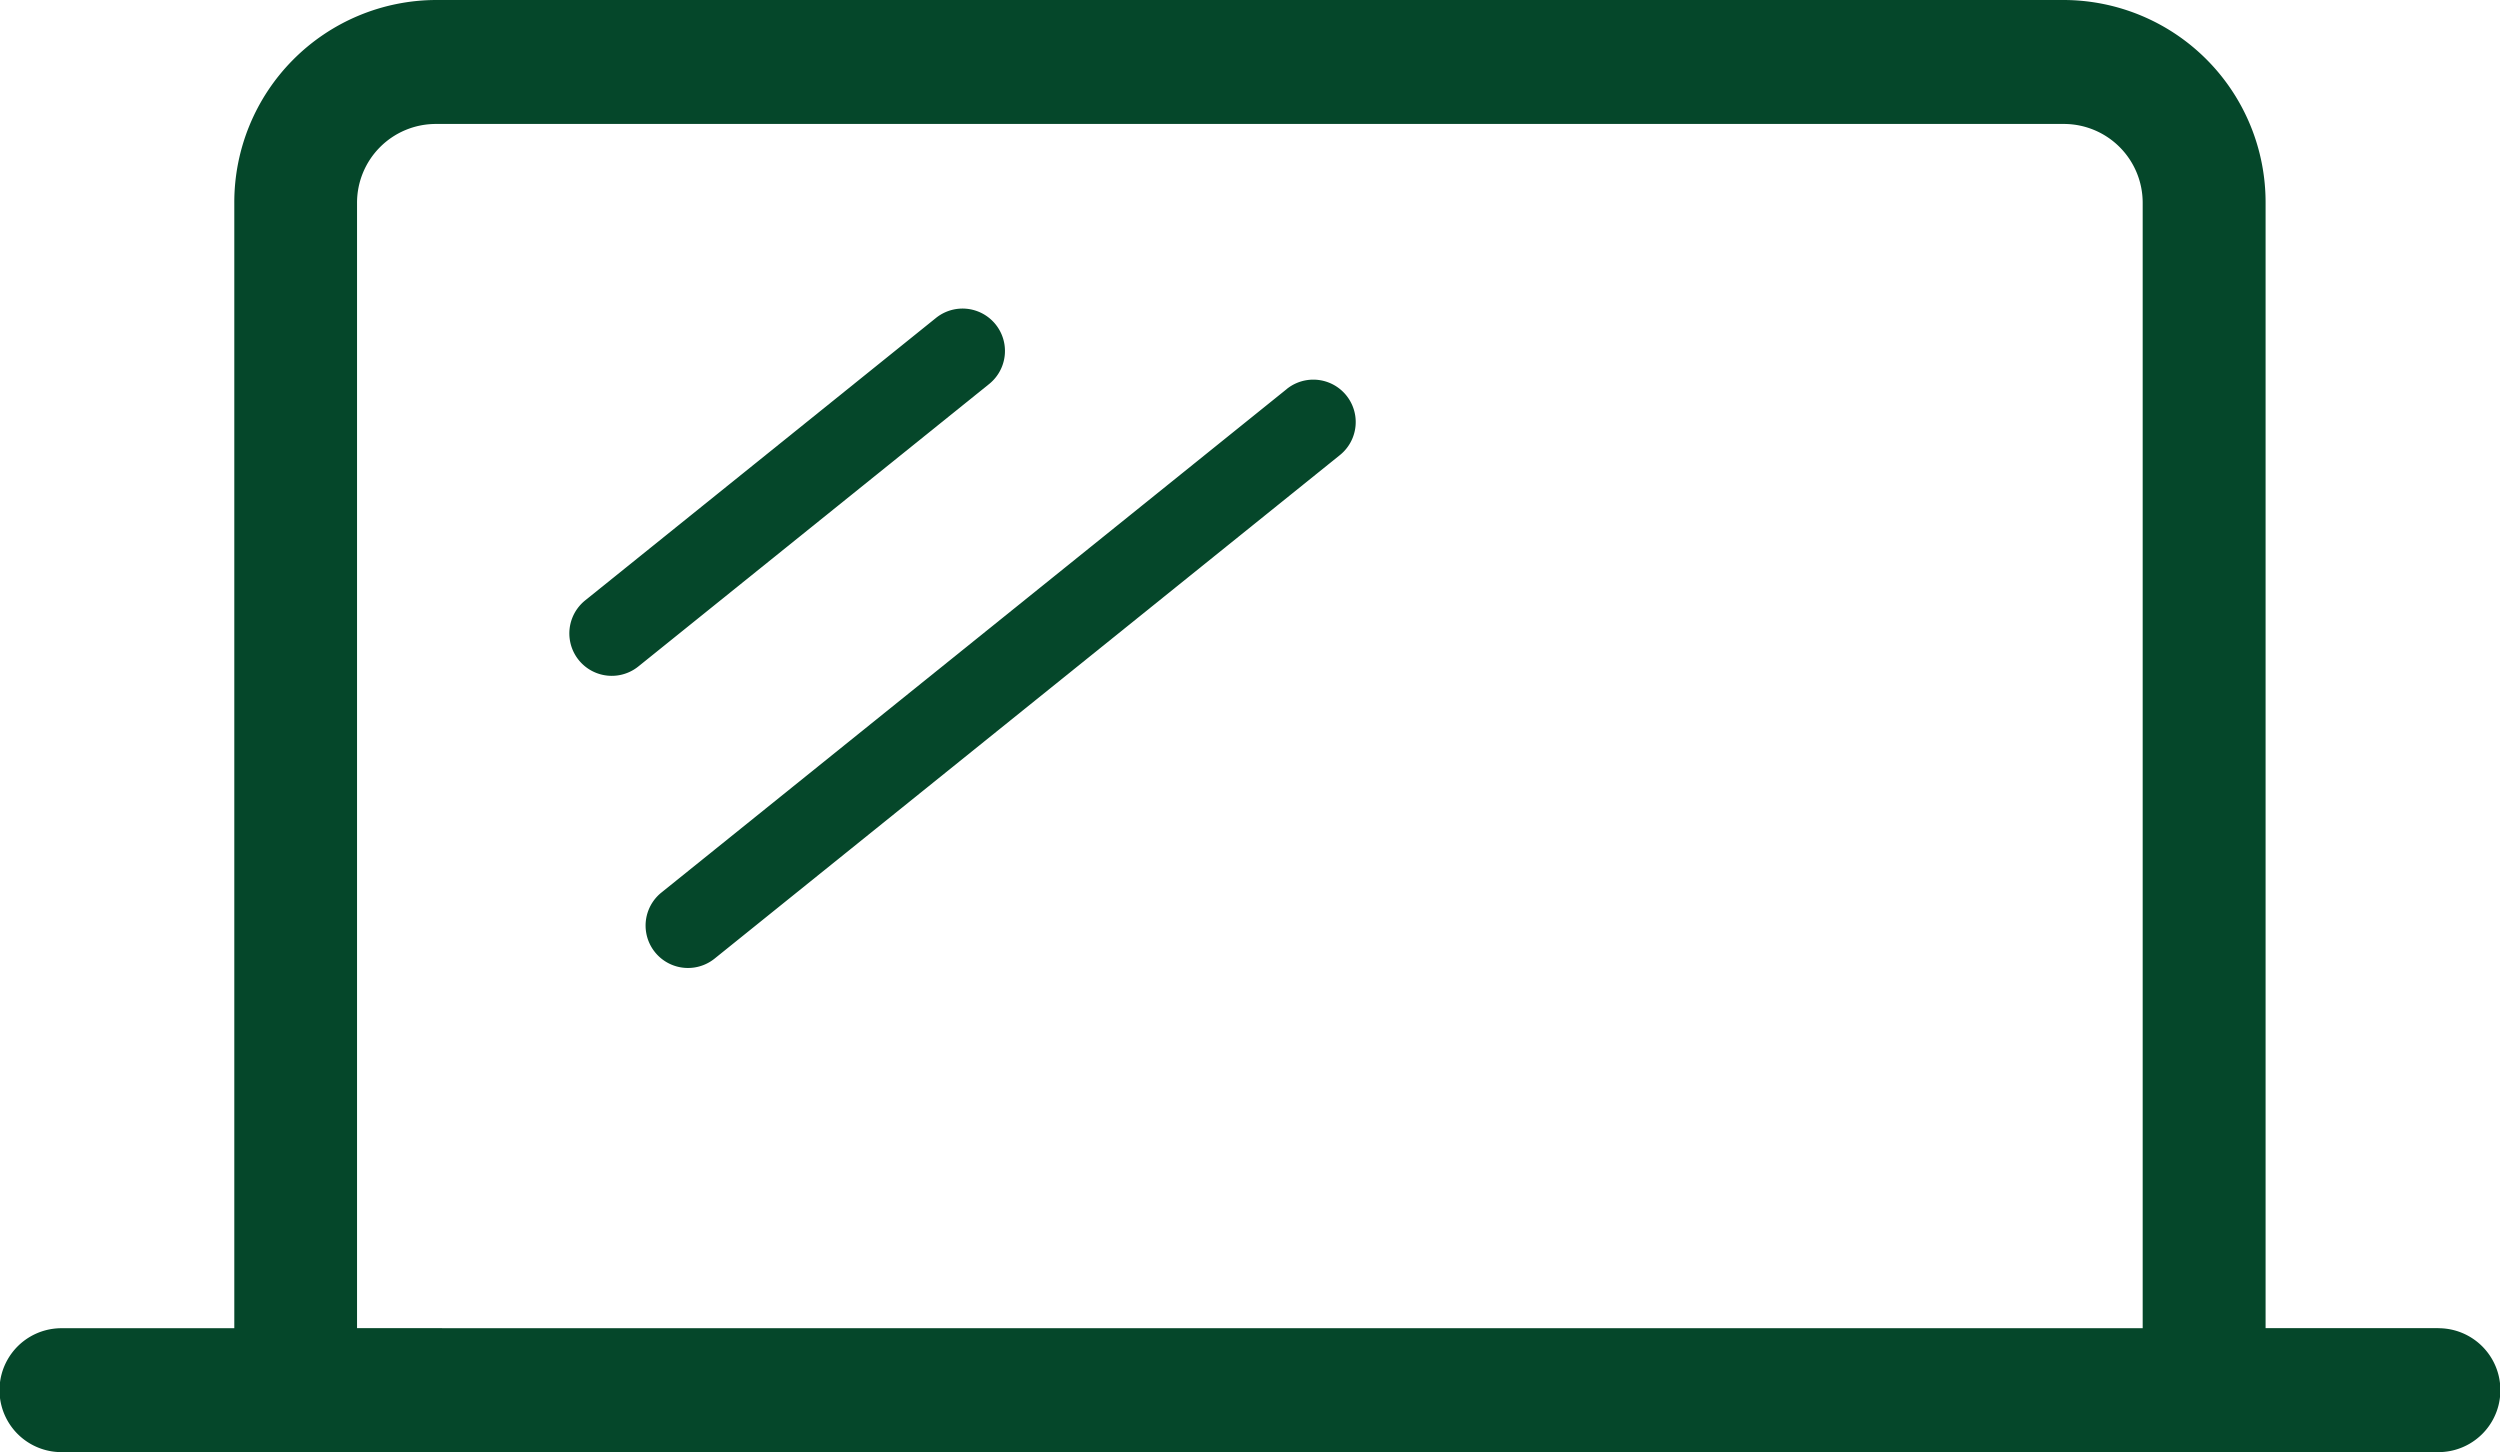
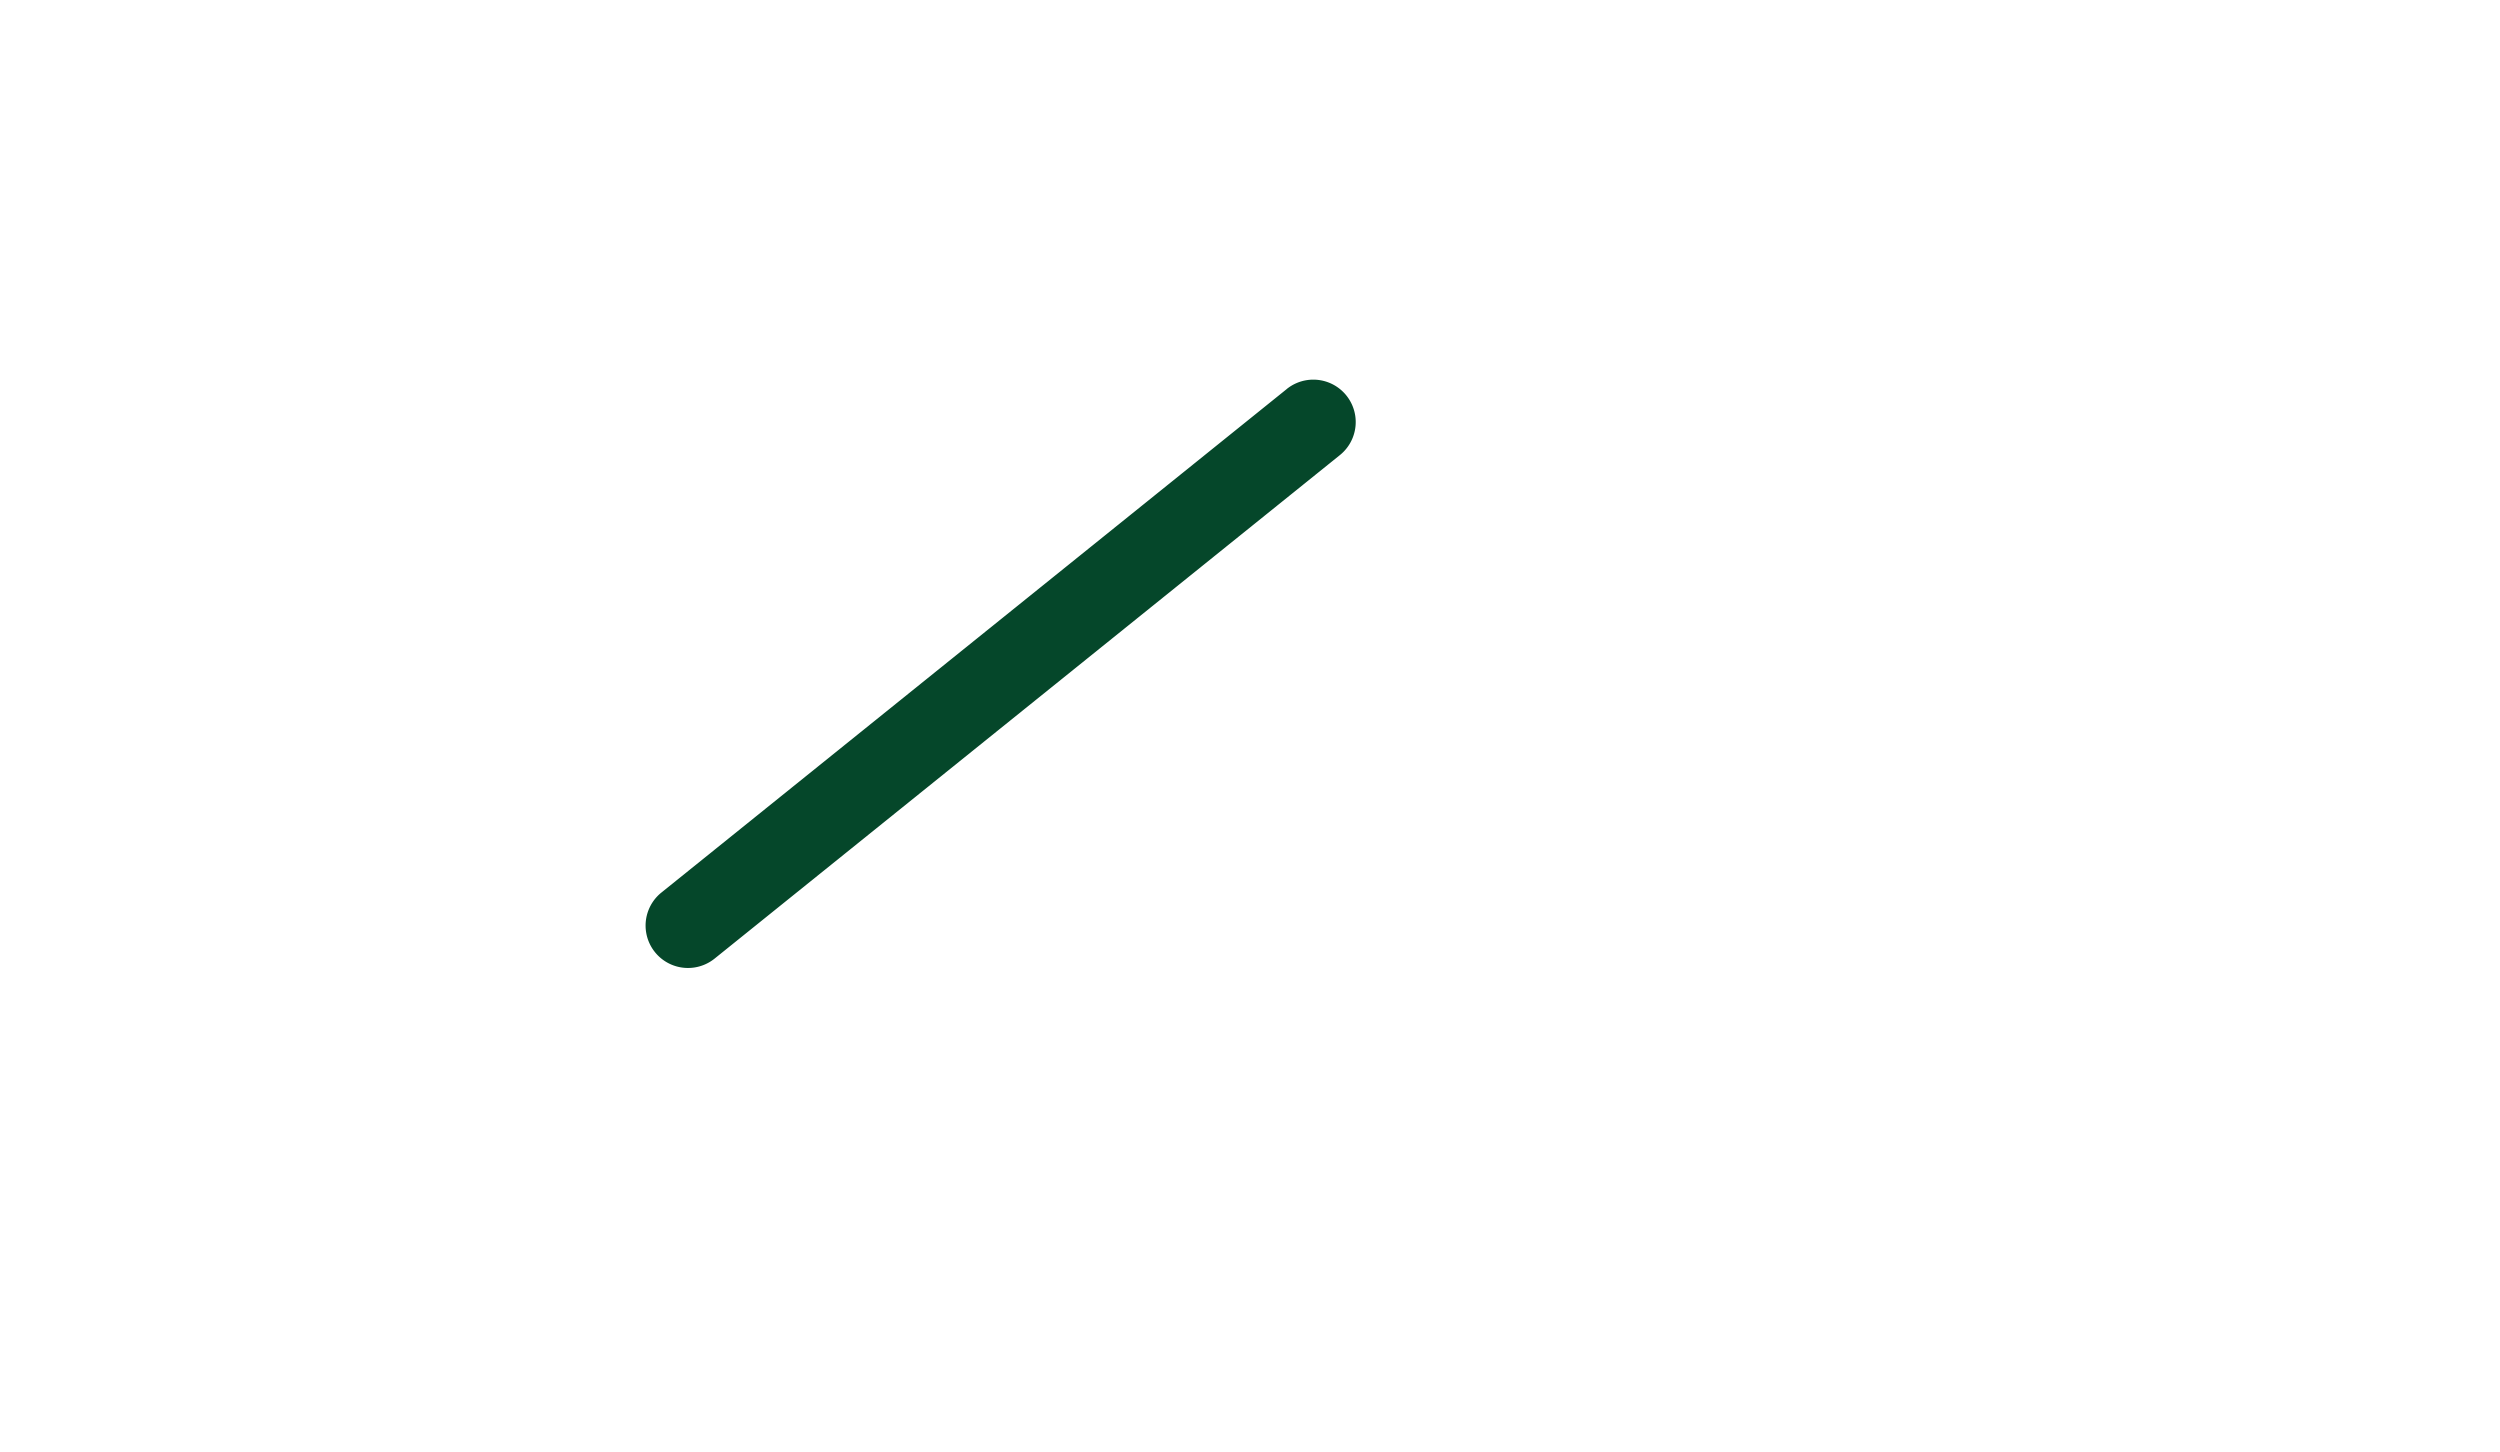
<svg xmlns="http://www.w3.org/2000/svg" id="cartoon-lessons-icon" width="44.953" height="26.11" viewBox="0 0 44.953 26.11">
-   <path id="Path_212" data-name="Path 212" d="M715.2,101.245h-3.108V81.013a3.638,3.638,0,0,0-3.62-3.65H679.187a3.639,3.639,0,0,0-3.62,3.65v20.233h-3.108a1.114,1.114,0,0,0,0,2.228H715.2a1.114,1.114,0,0,0,0-2.228Zm-37.426,0V81.013a1.417,1.417,0,0,1,1.41-1.421h29.289a1.417,1.417,0,0,1,1.409,1.421v20.233Z" transform="translate(-671.354 -77.363)" fill="#05472a" />
-   <path id="Path_213" data-name="Path 213" d="M699.363,97.212l6.308-5.079a.762.762,0,0,0-.956-1.188l-6.308,5.079a.762.762,0,1,0,.956,1.188Z" transform="translate(-687.885 -85.228)" fill="#05472a" />
  <path id="Path_214" data-name="Path 214" d="M710.445,90.946,699.2,100a.762.762,0,0,0,.956,1.188L711.4,92.134a.762.762,0,1,0-.956-1.188Z" transform="translate(-687.307 -83.951)" fill="#05472a" />
</svg>